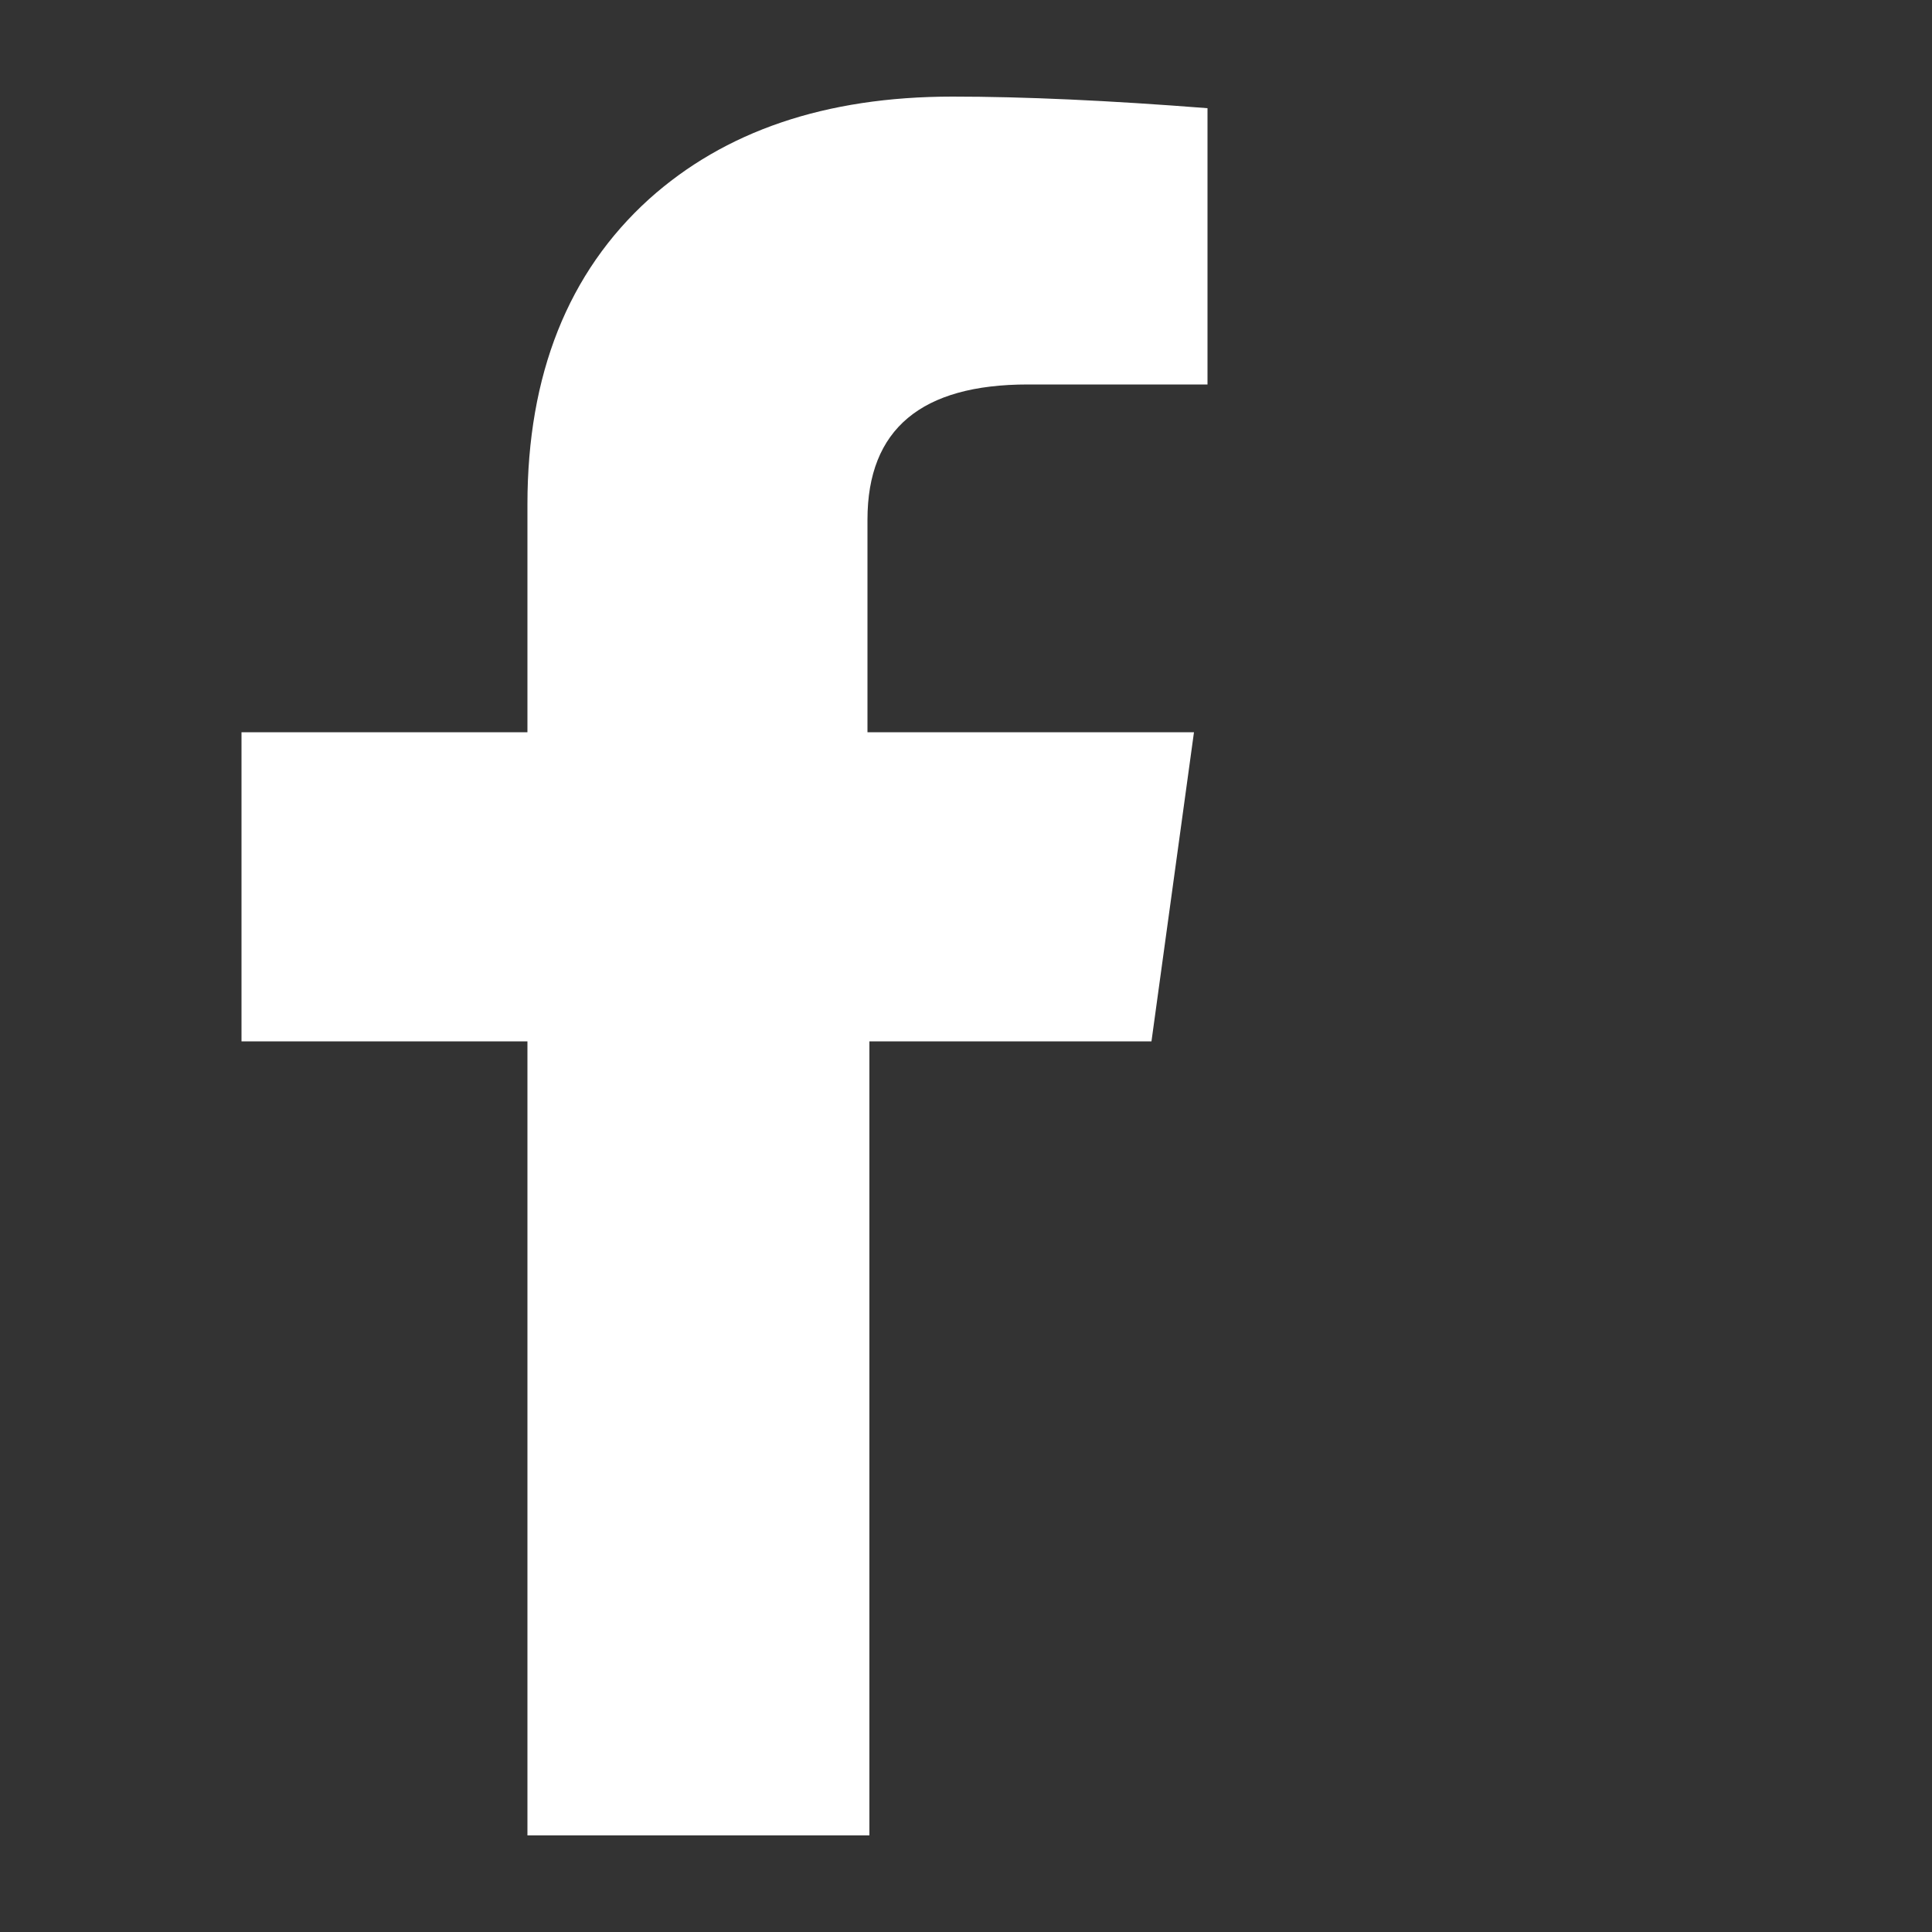
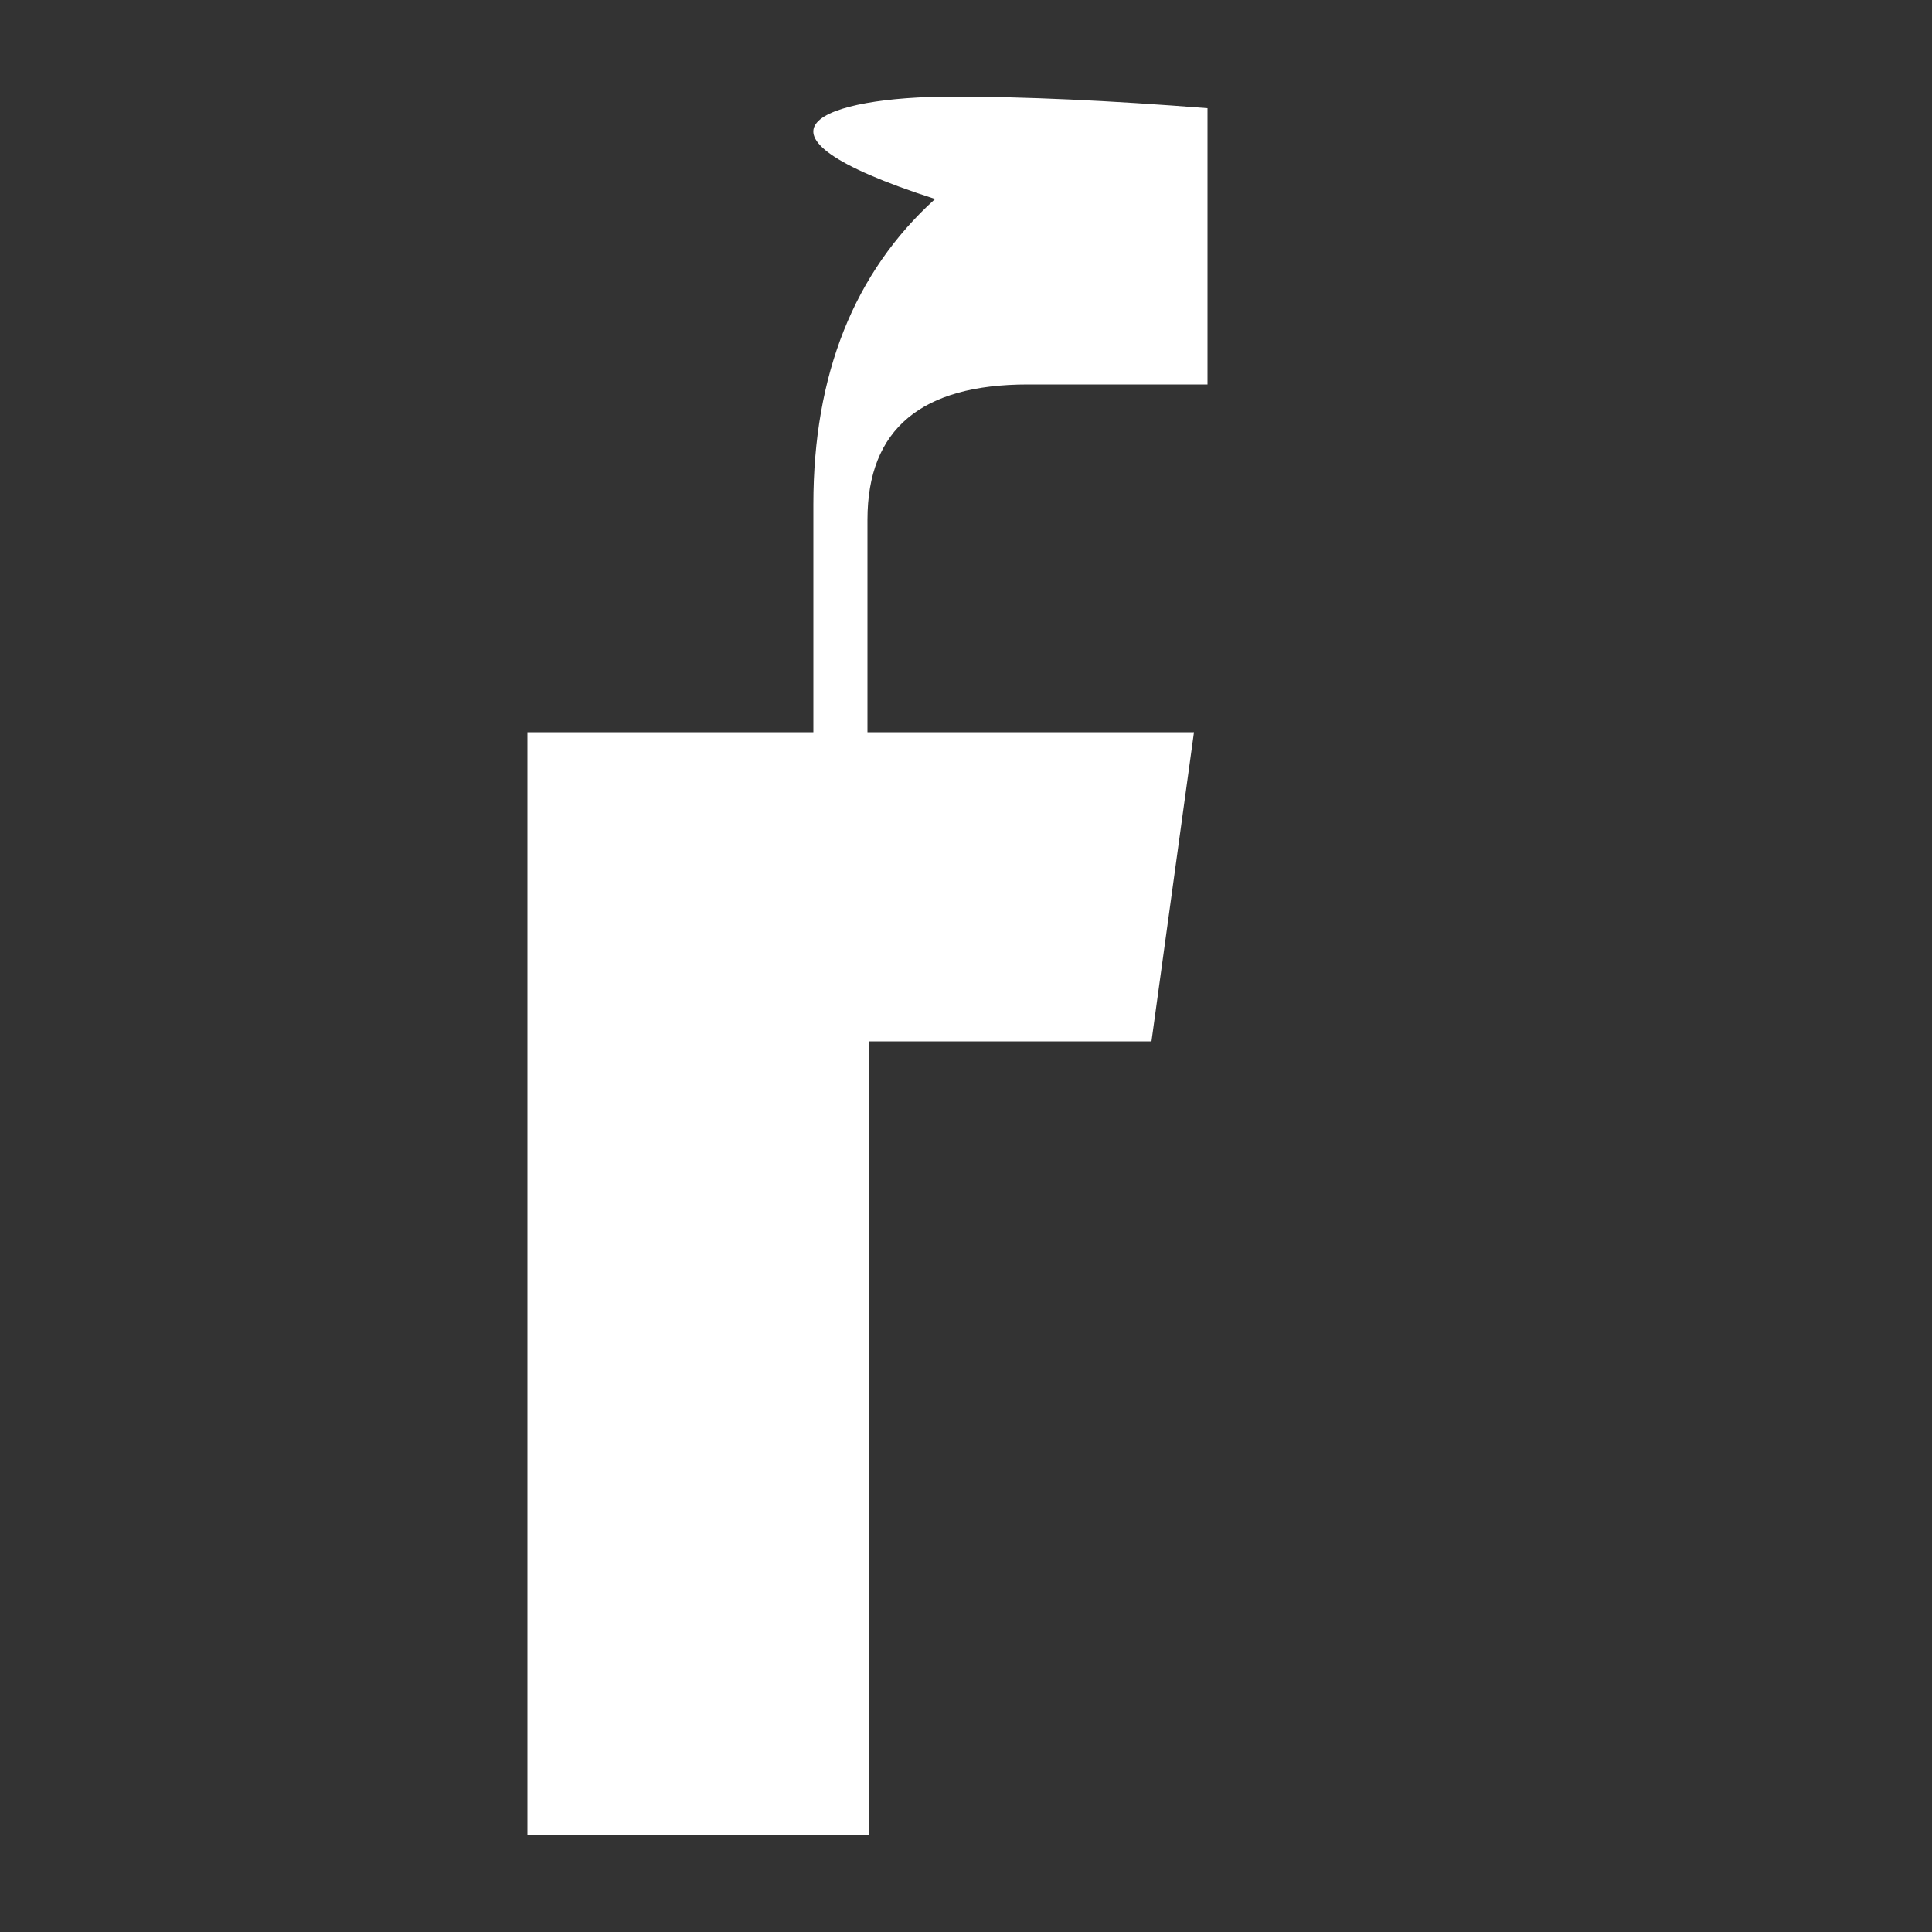
<svg xmlns="http://www.w3.org/2000/svg" viewBox="0 0 100 100" id="Layer_1">
  <rect x="0" y="0" width="100" height="100" fill="#333333" stroke="none" />
-   <path fill="#fff" d="M45,95H27.3V53.9H12.5v-16h14.8V26.1c0-6.7,2.1-12,6.3-15.8C37.5,6.8,42.7,5,49.3,5c3.7,0,8.1,0.2,13.2,0.6v14.3h-9.3 c-5.5,0-8.3,2.3-8.3,7v11h16.9l-2.2,16H45V95z" />
+   <path fill="#fff" d="M45,95H27.3V53.9v-16h14.8V26.1c0-6.7,2.1-12,6.3-15.8C37.5,6.8,42.7,5,49.3,5c3.7,0,8.1,0.2,13.2,0.6v14.3h-9.3 c-5.5,0-8.3,2.3-8.3,7v11h16.9l-2.2,16H45V95z" />
</svg>